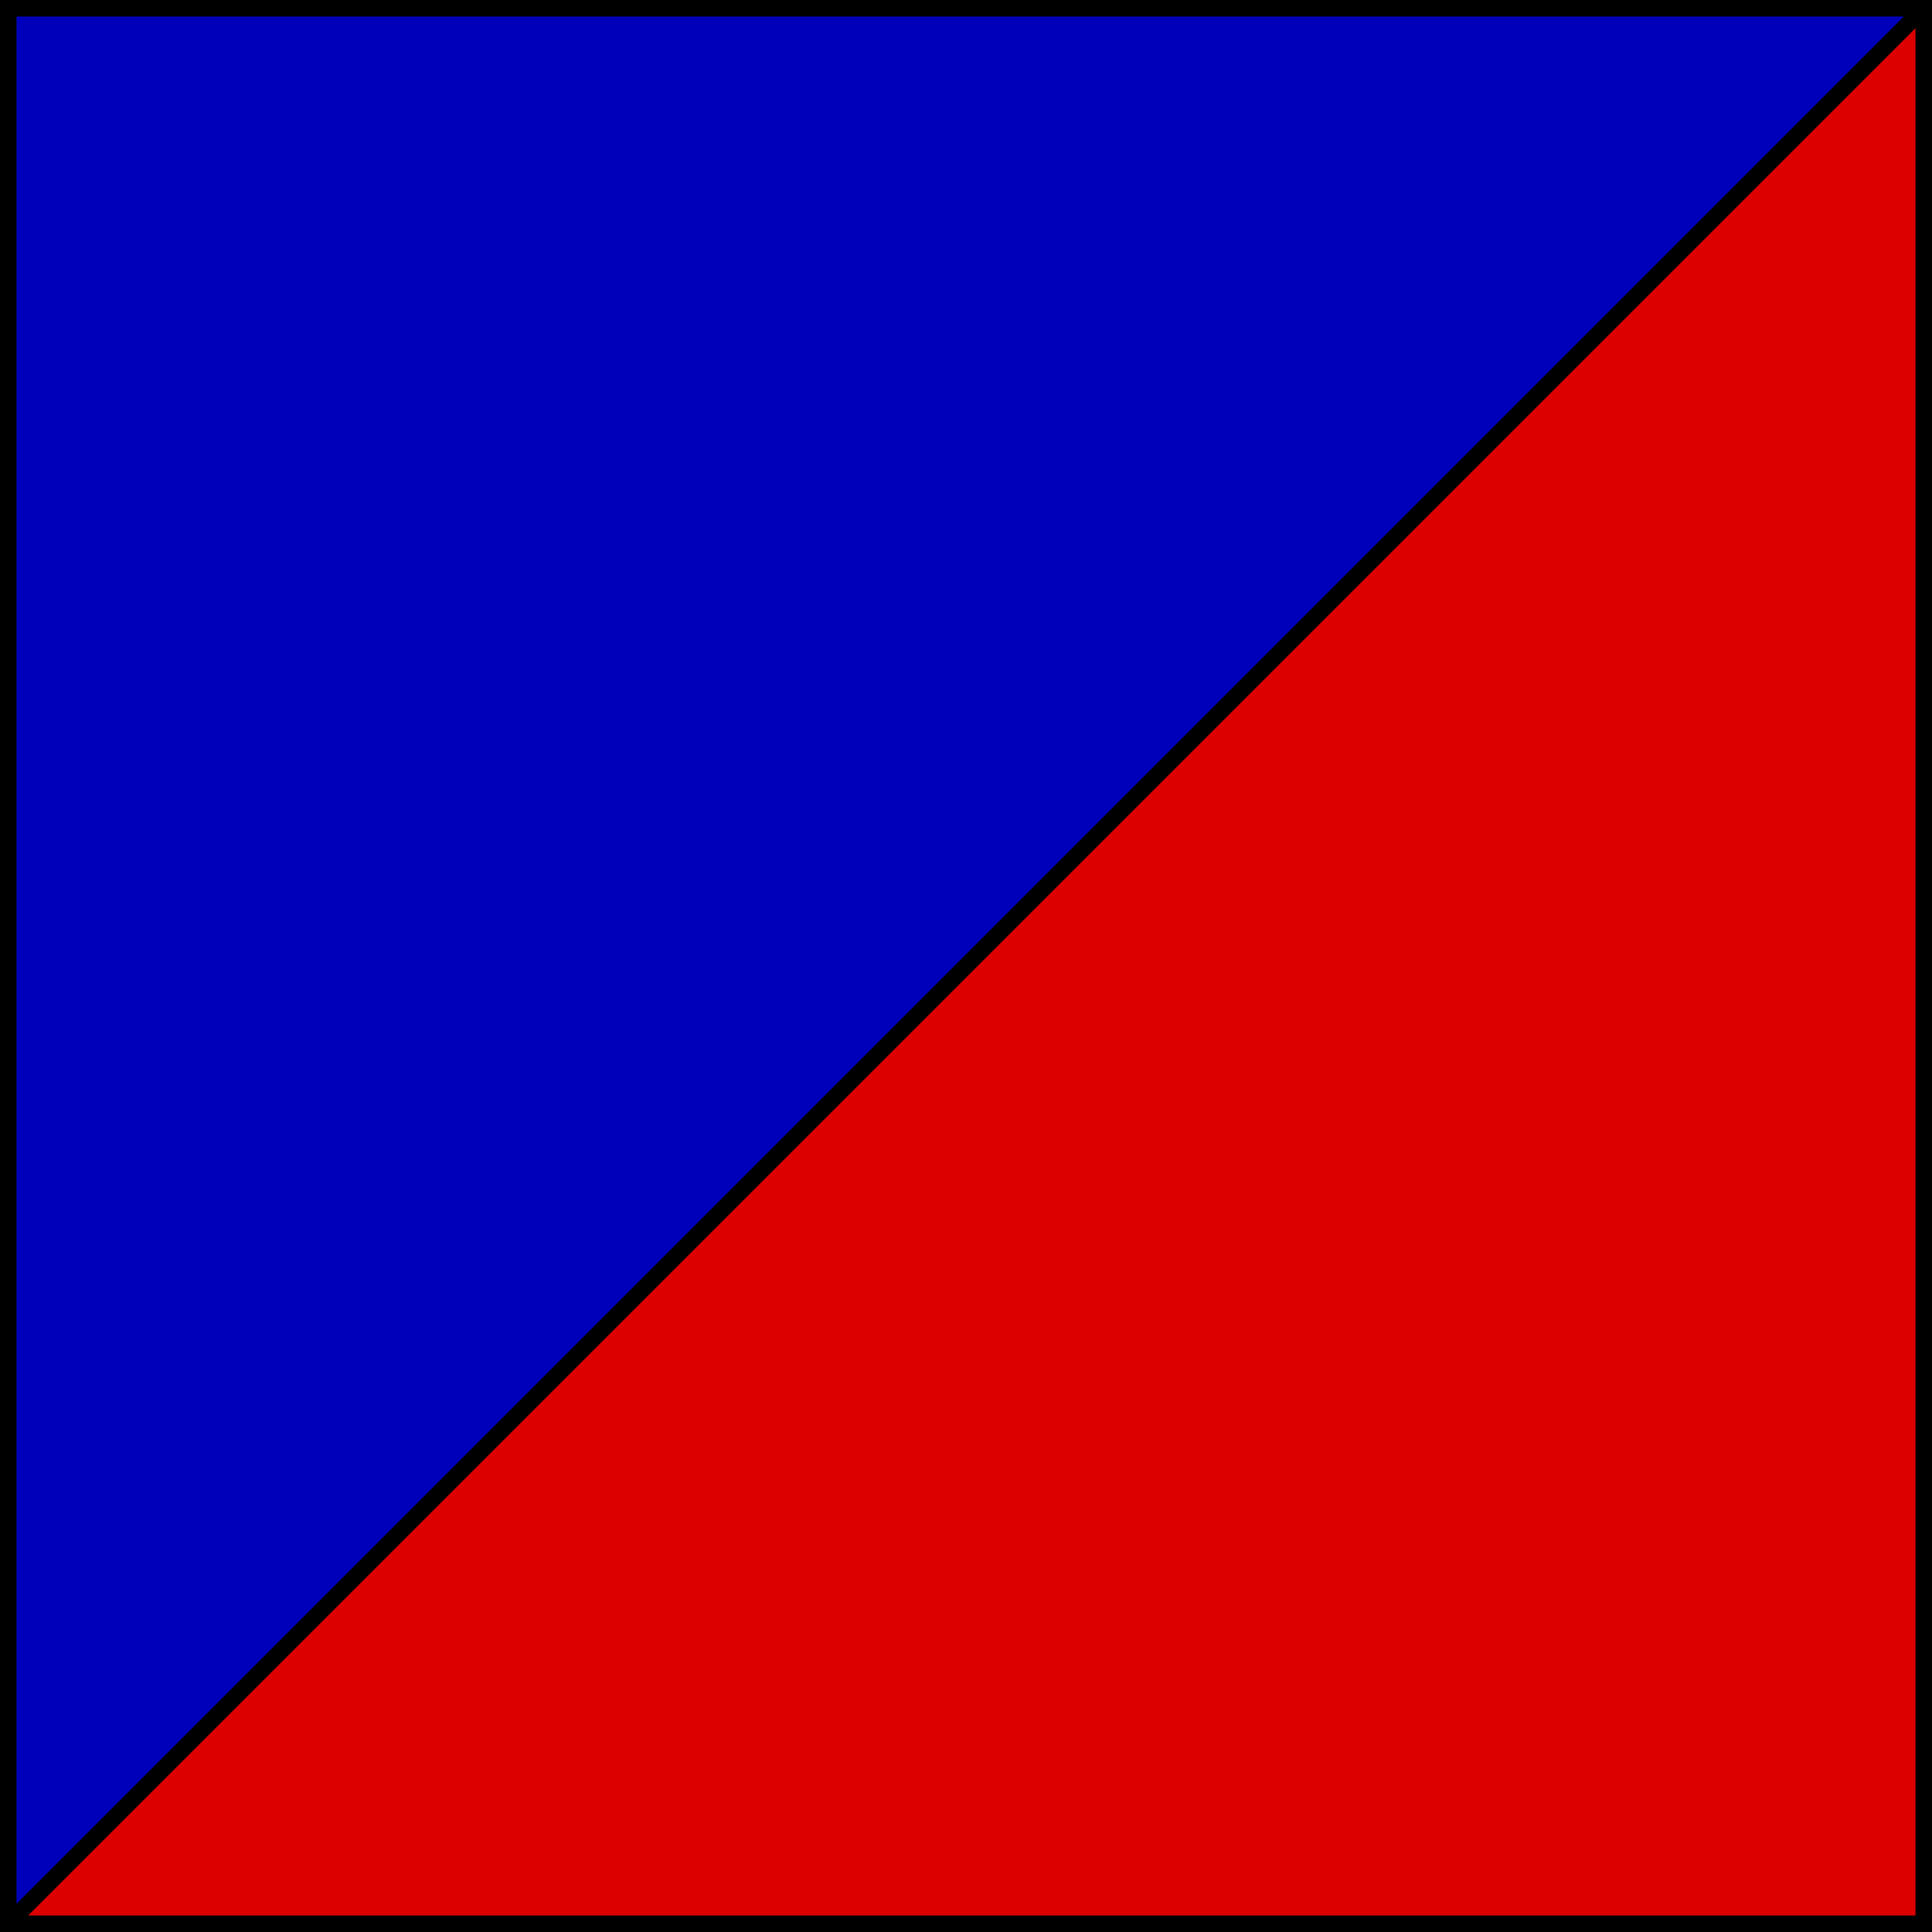
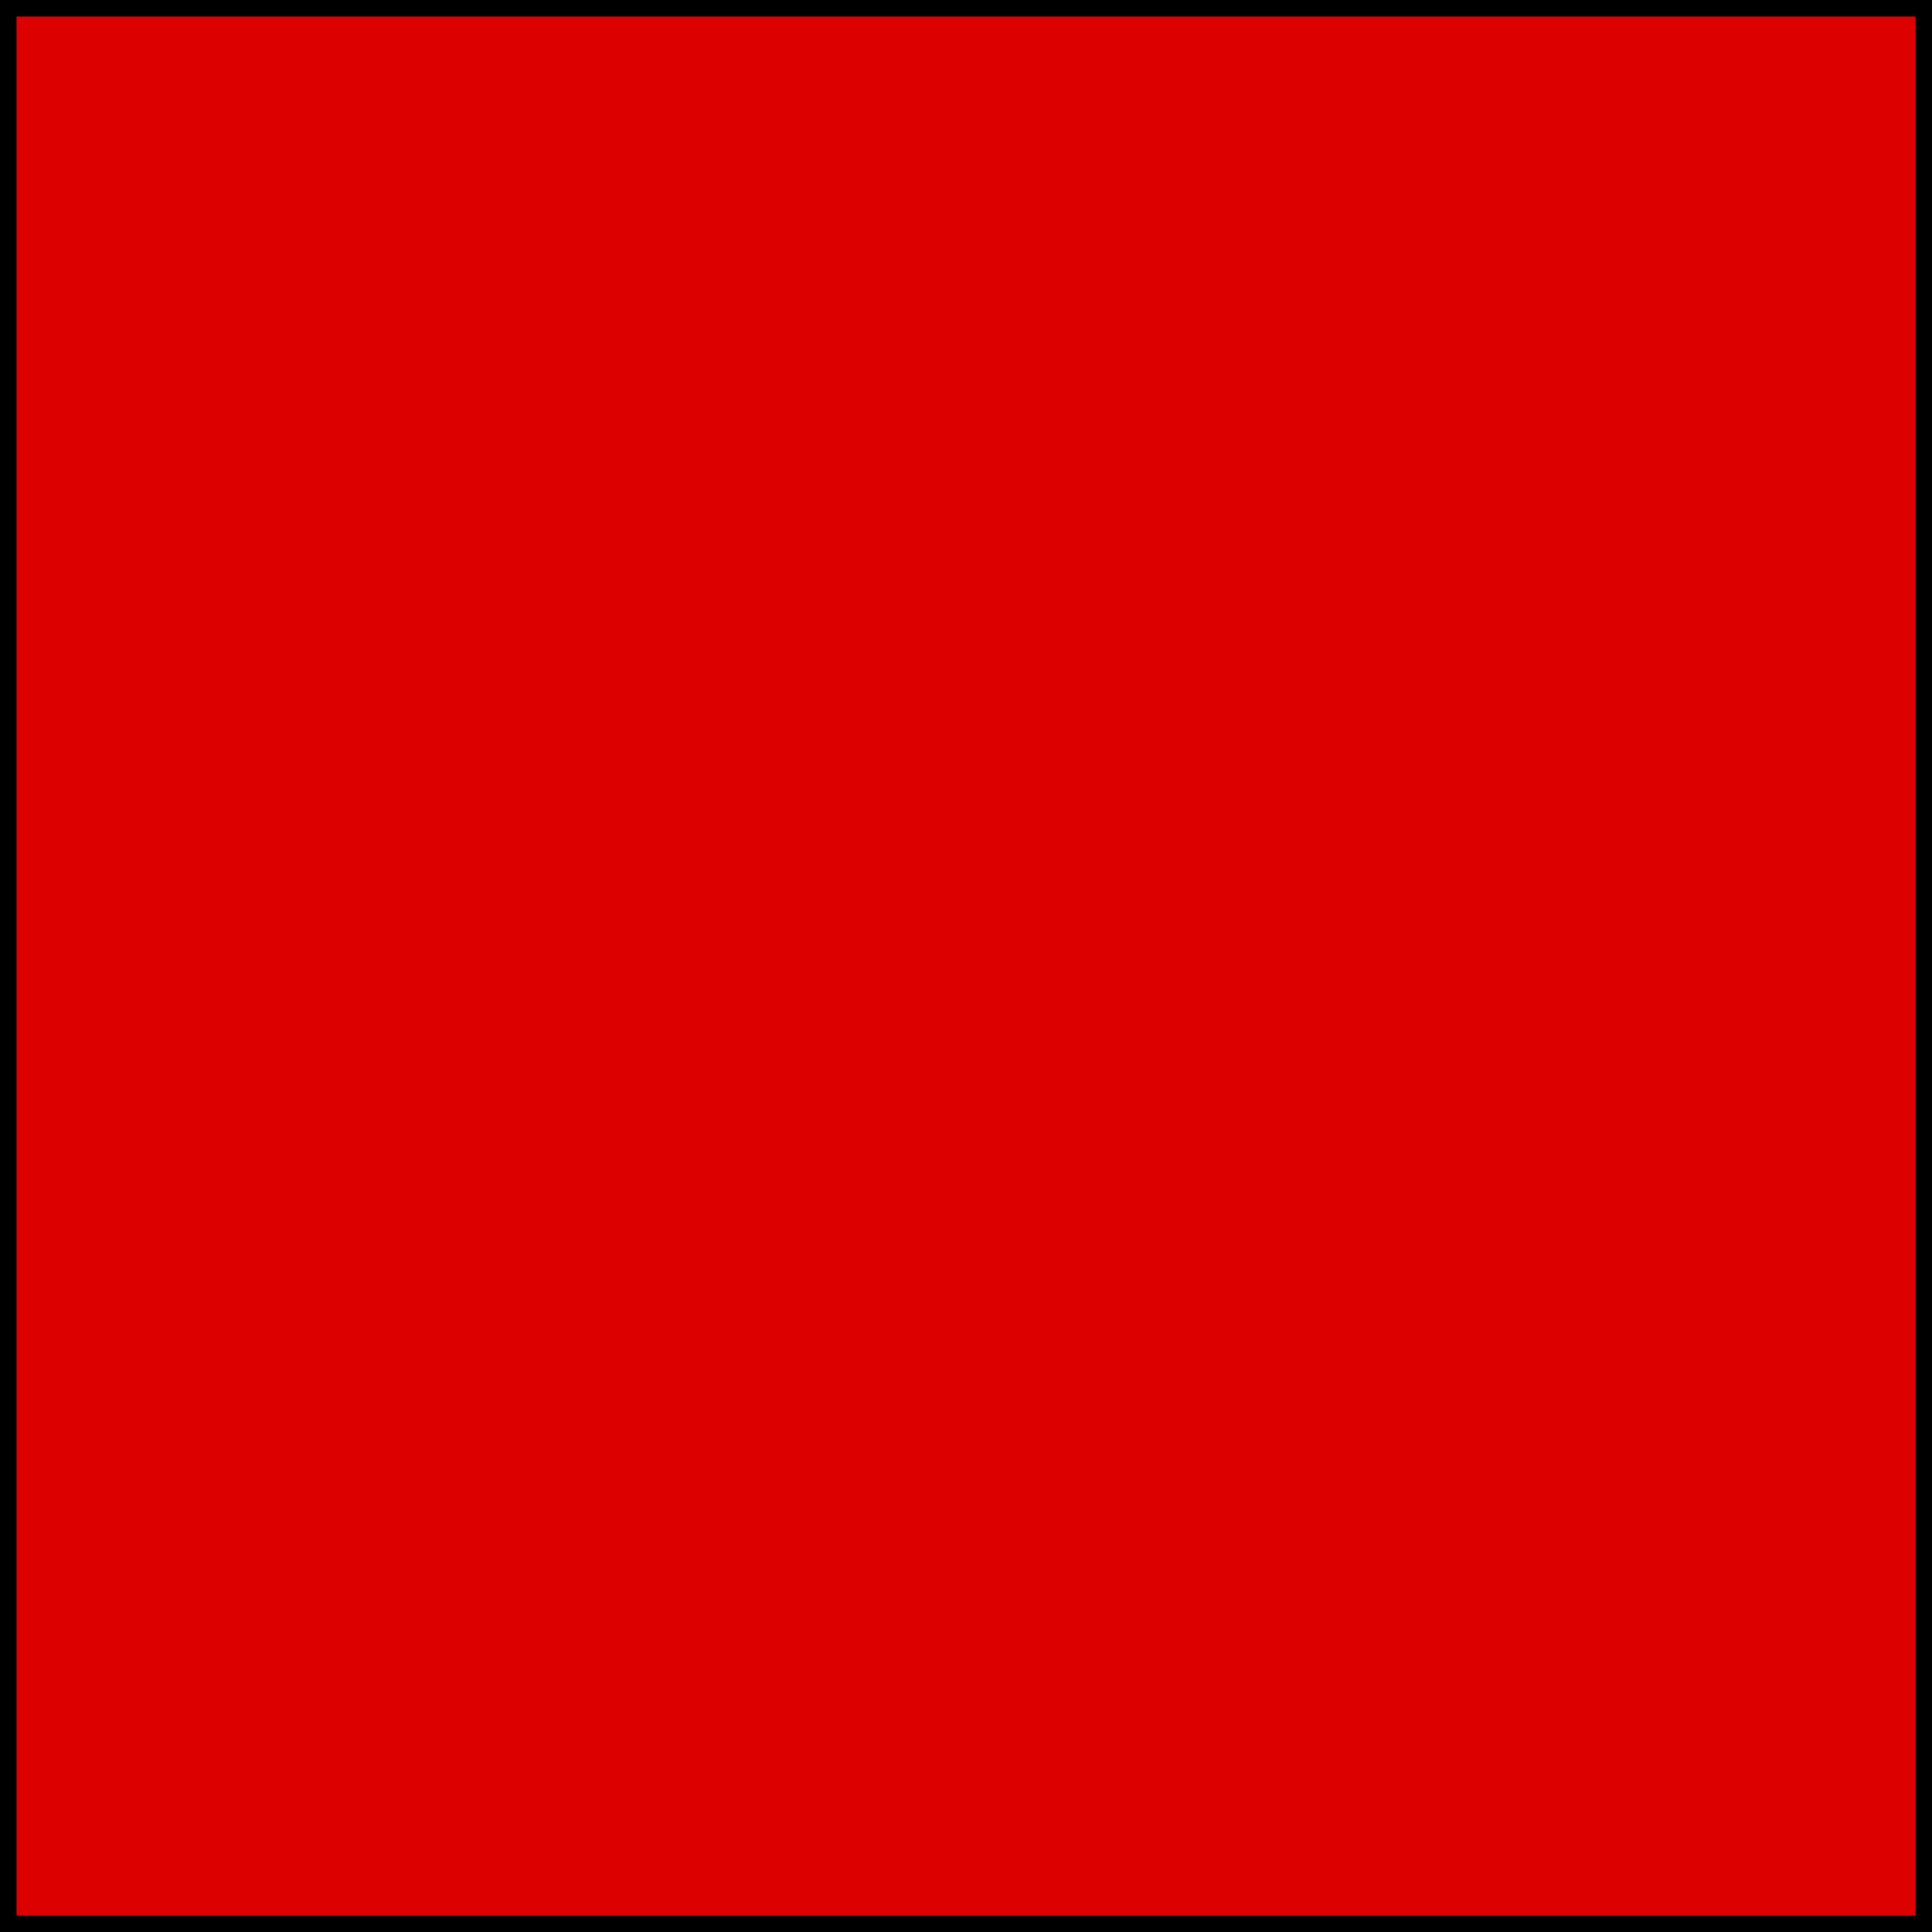
<svg xmlns="http://www.w3.org/2000/svg" version="1.0" width="117" height="117" id="svg2">
  <defs id="defs4" />
  <rect width="116" height="116" x="0.5" y="0.5" style="opacity:1;fill:#d00;fill-opacity:1;stroke:black;stroke-width:1;stroke-miterlimit:4;stroke-dasharray:none;stroke-opacity:1" id="rect2779" />
  <g id="layer1">
-     <path d="M 0.5,0.5 L 116.5,0.5 L 0.5,116.5 L 0.5,0.5 z " style="fill:#00b;fill-opacity:1;stroke:black;stroke-width:1;stroke-miterlimit:4;stroke-dasharray:none;stroke-opacity:1" id="rect1872" />
-   </g>
+     </g>
</svg>